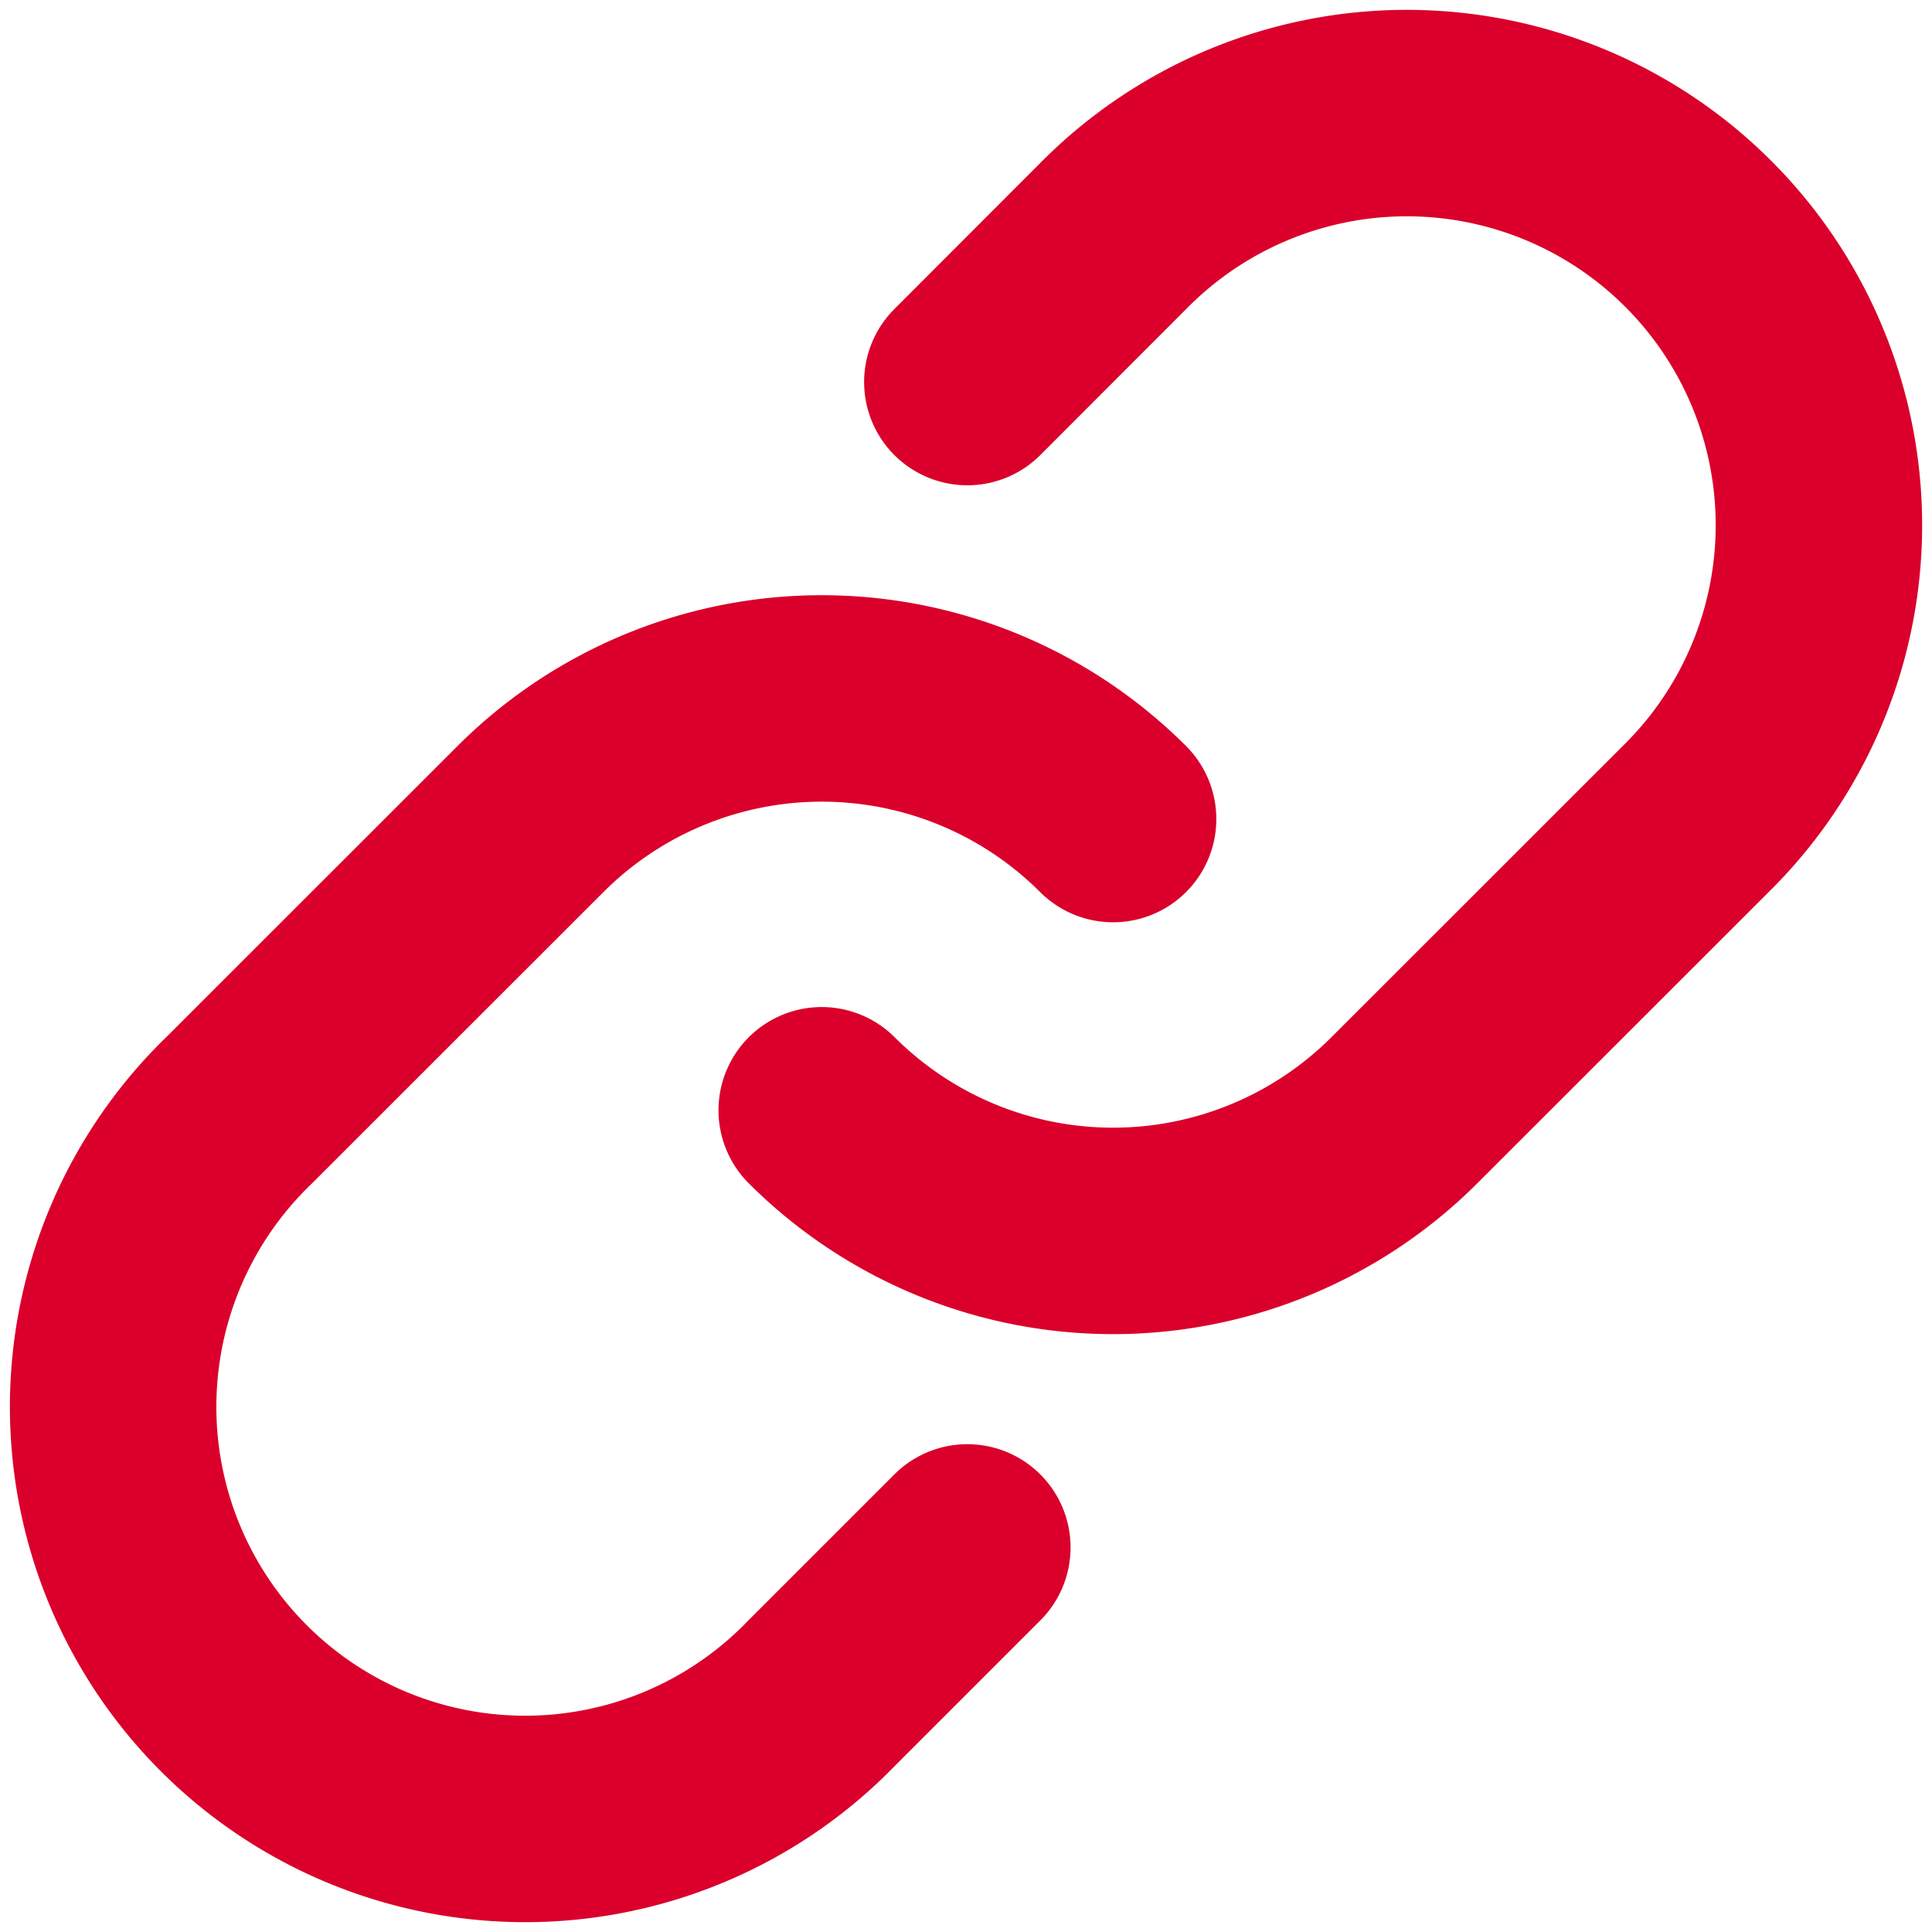
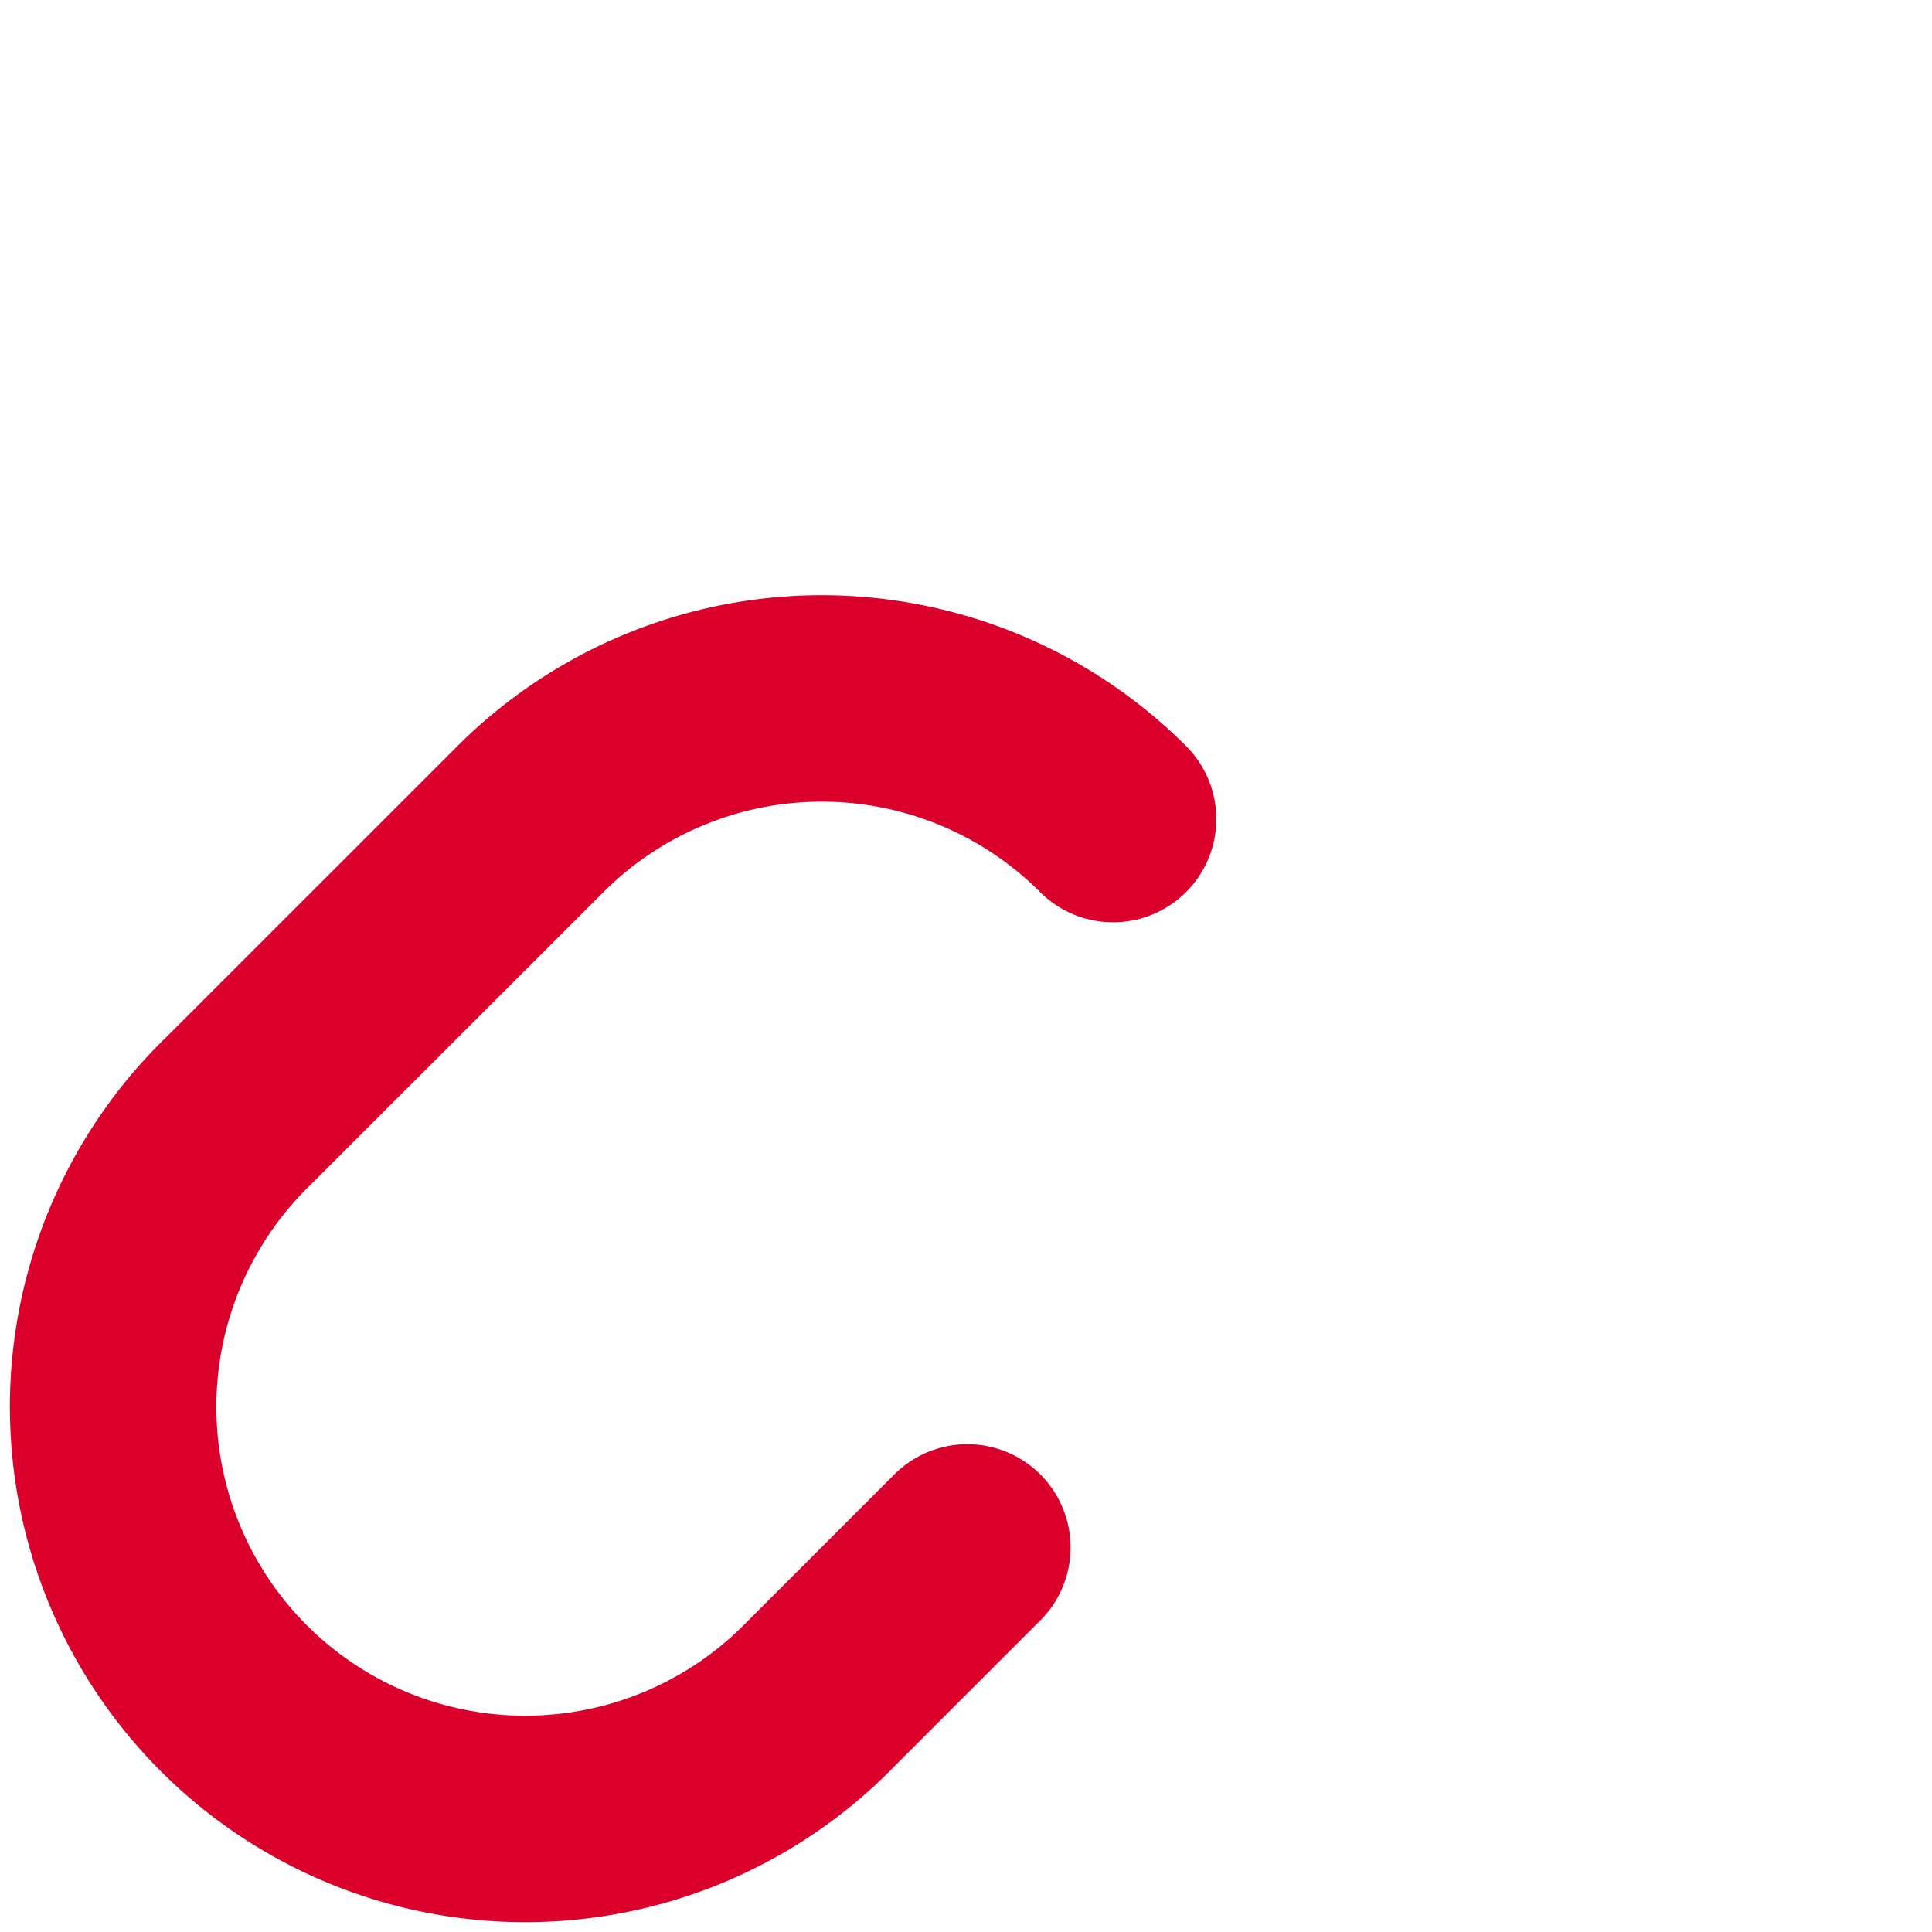
<svg xmlns="http://www.w3.org/2000/svg" viewBox="0 0 500 500">
  <g fill="none" stroke="#da002b" stroke-linecap="round" stroke-linejoin="round" stroke-width="1.5">
    <path d="m11.727 14.642a2.994 2.994 0 0 0 -4.233 0l-2.118 2.117a2.994 2.994 0 1 0 4.234 4.233l1.058-1.058" transform="matrix(35.62 0 0 35.62 -129.649 -309.578)" />
-     <path d="m15.684 11.726a2.994 2.994 0 0 0 4.233 0l2.117-2.116a2.994 2.994 0 1 0 -4.234-4.234l-1.058 1.059" transform="matrix(35.62 0 0 35.62 -346.003 -130.34)" />
  </g>
</svg>